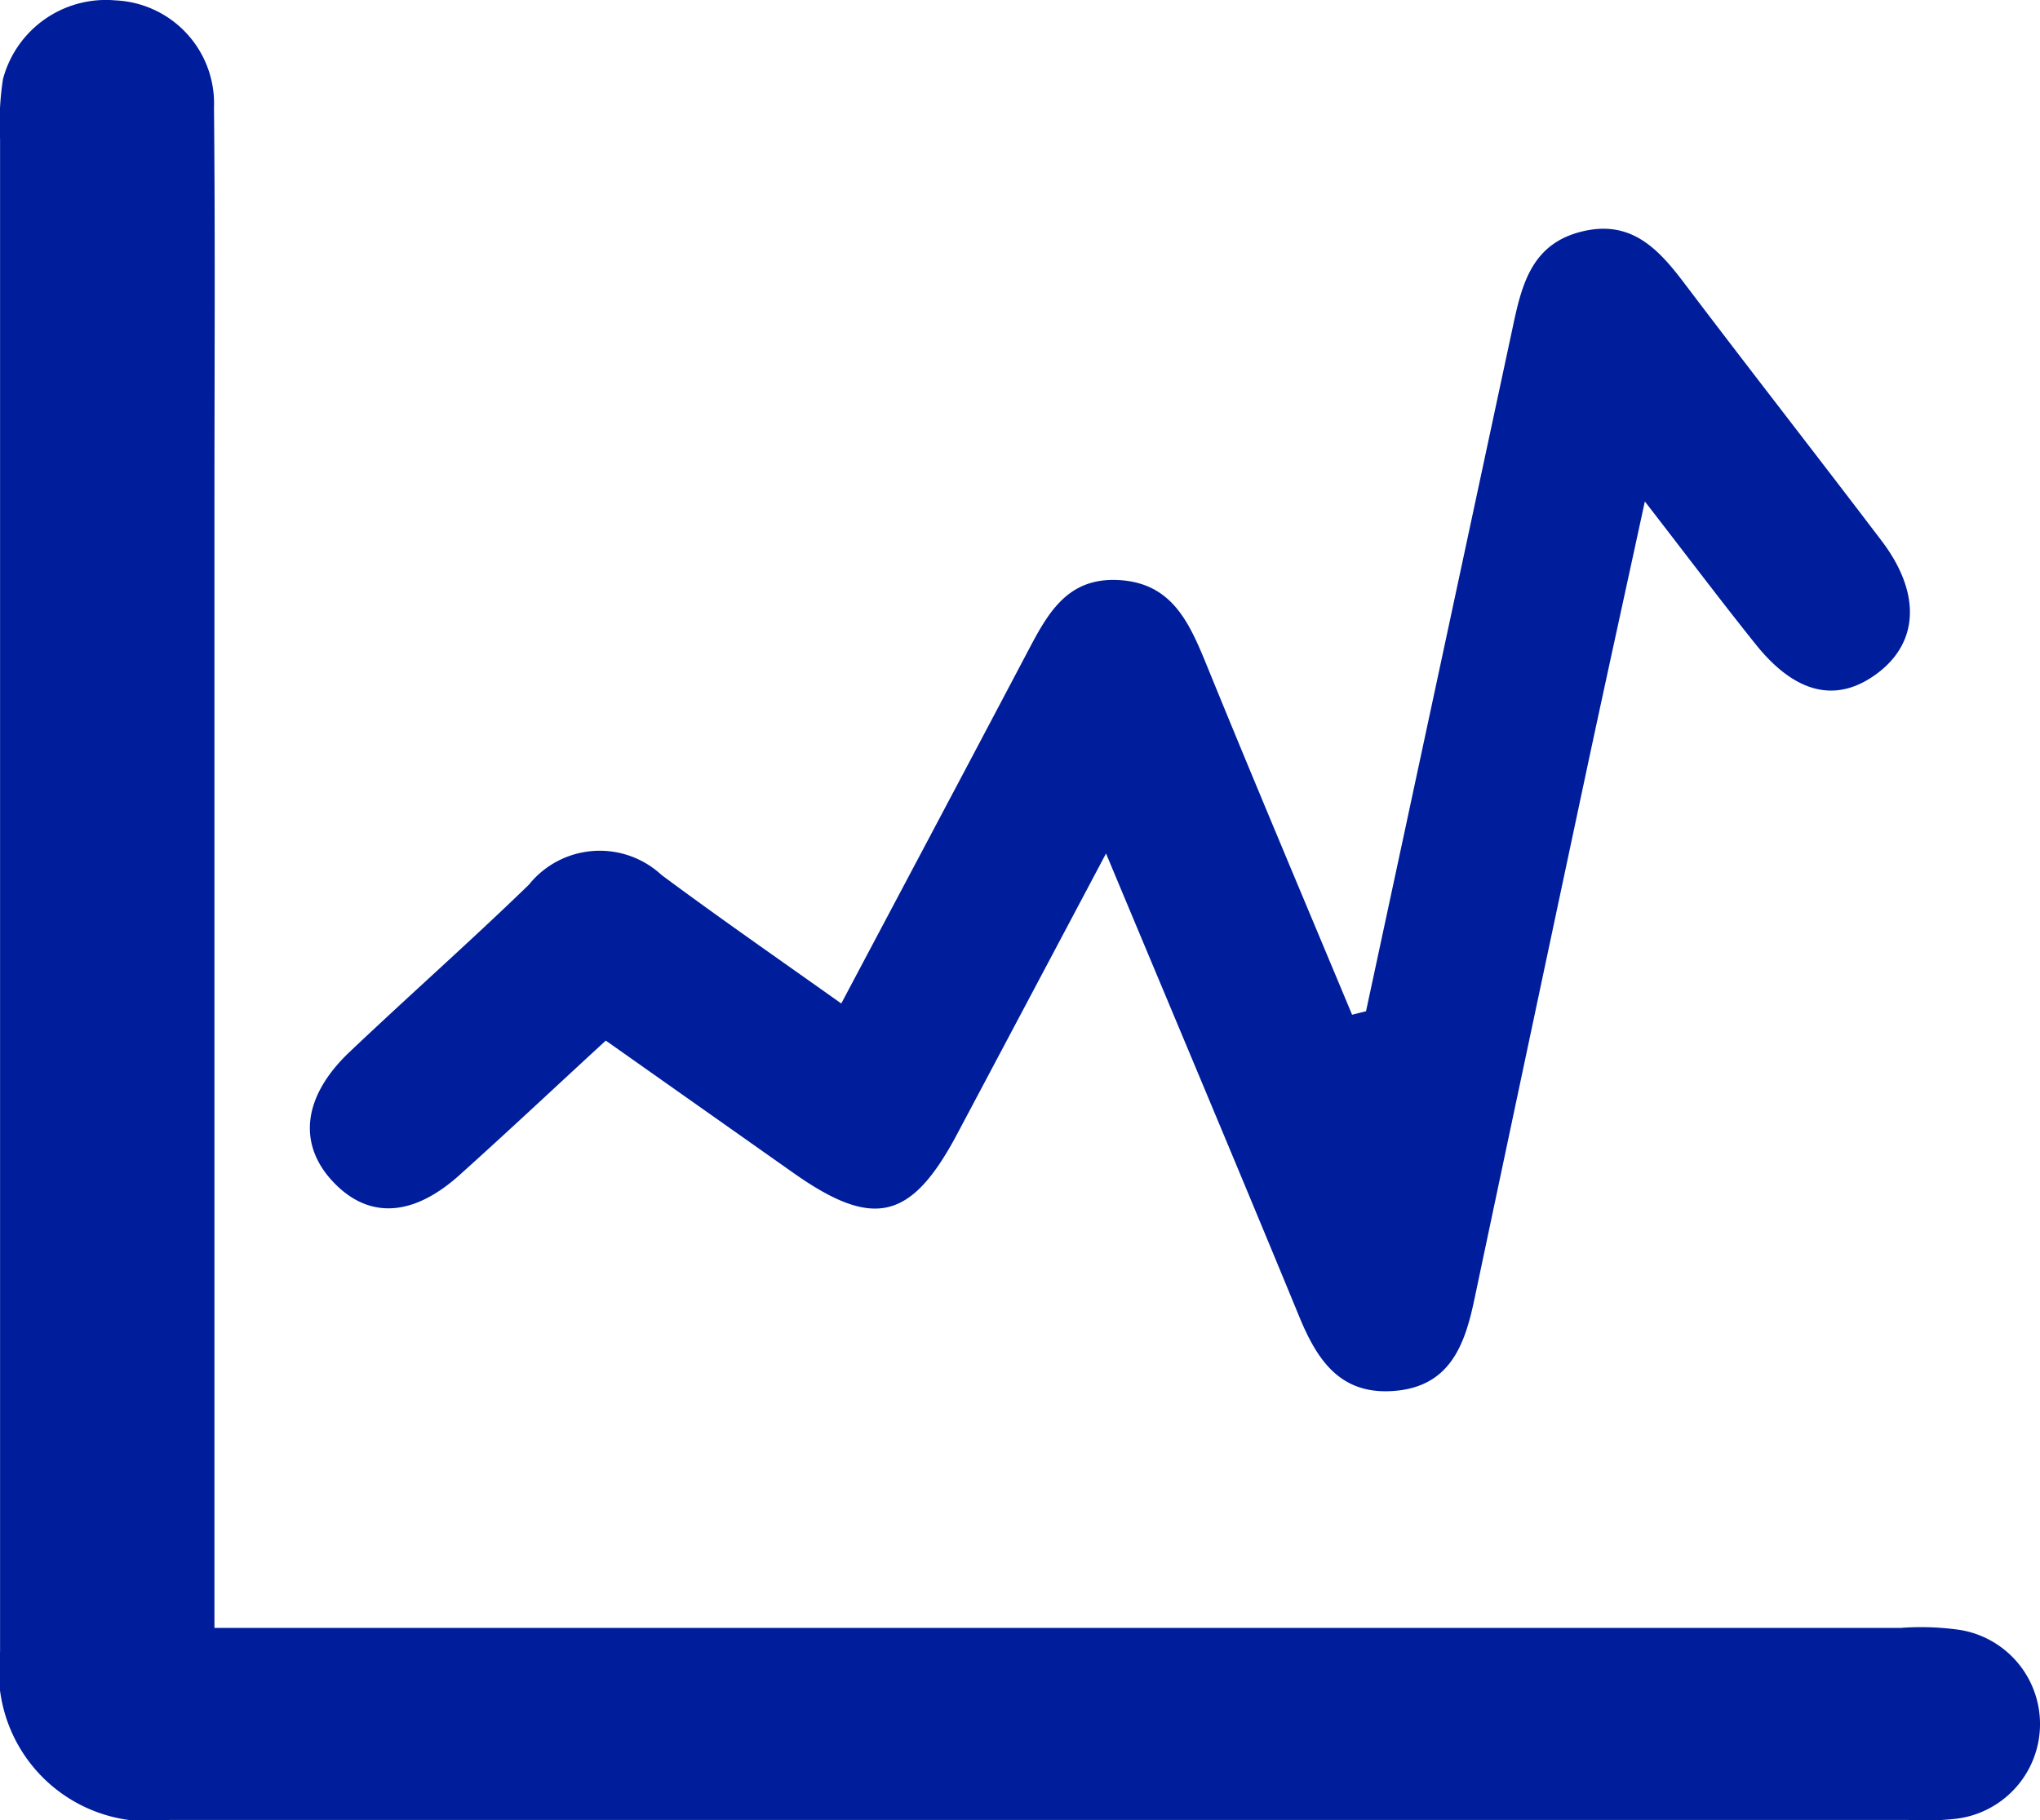
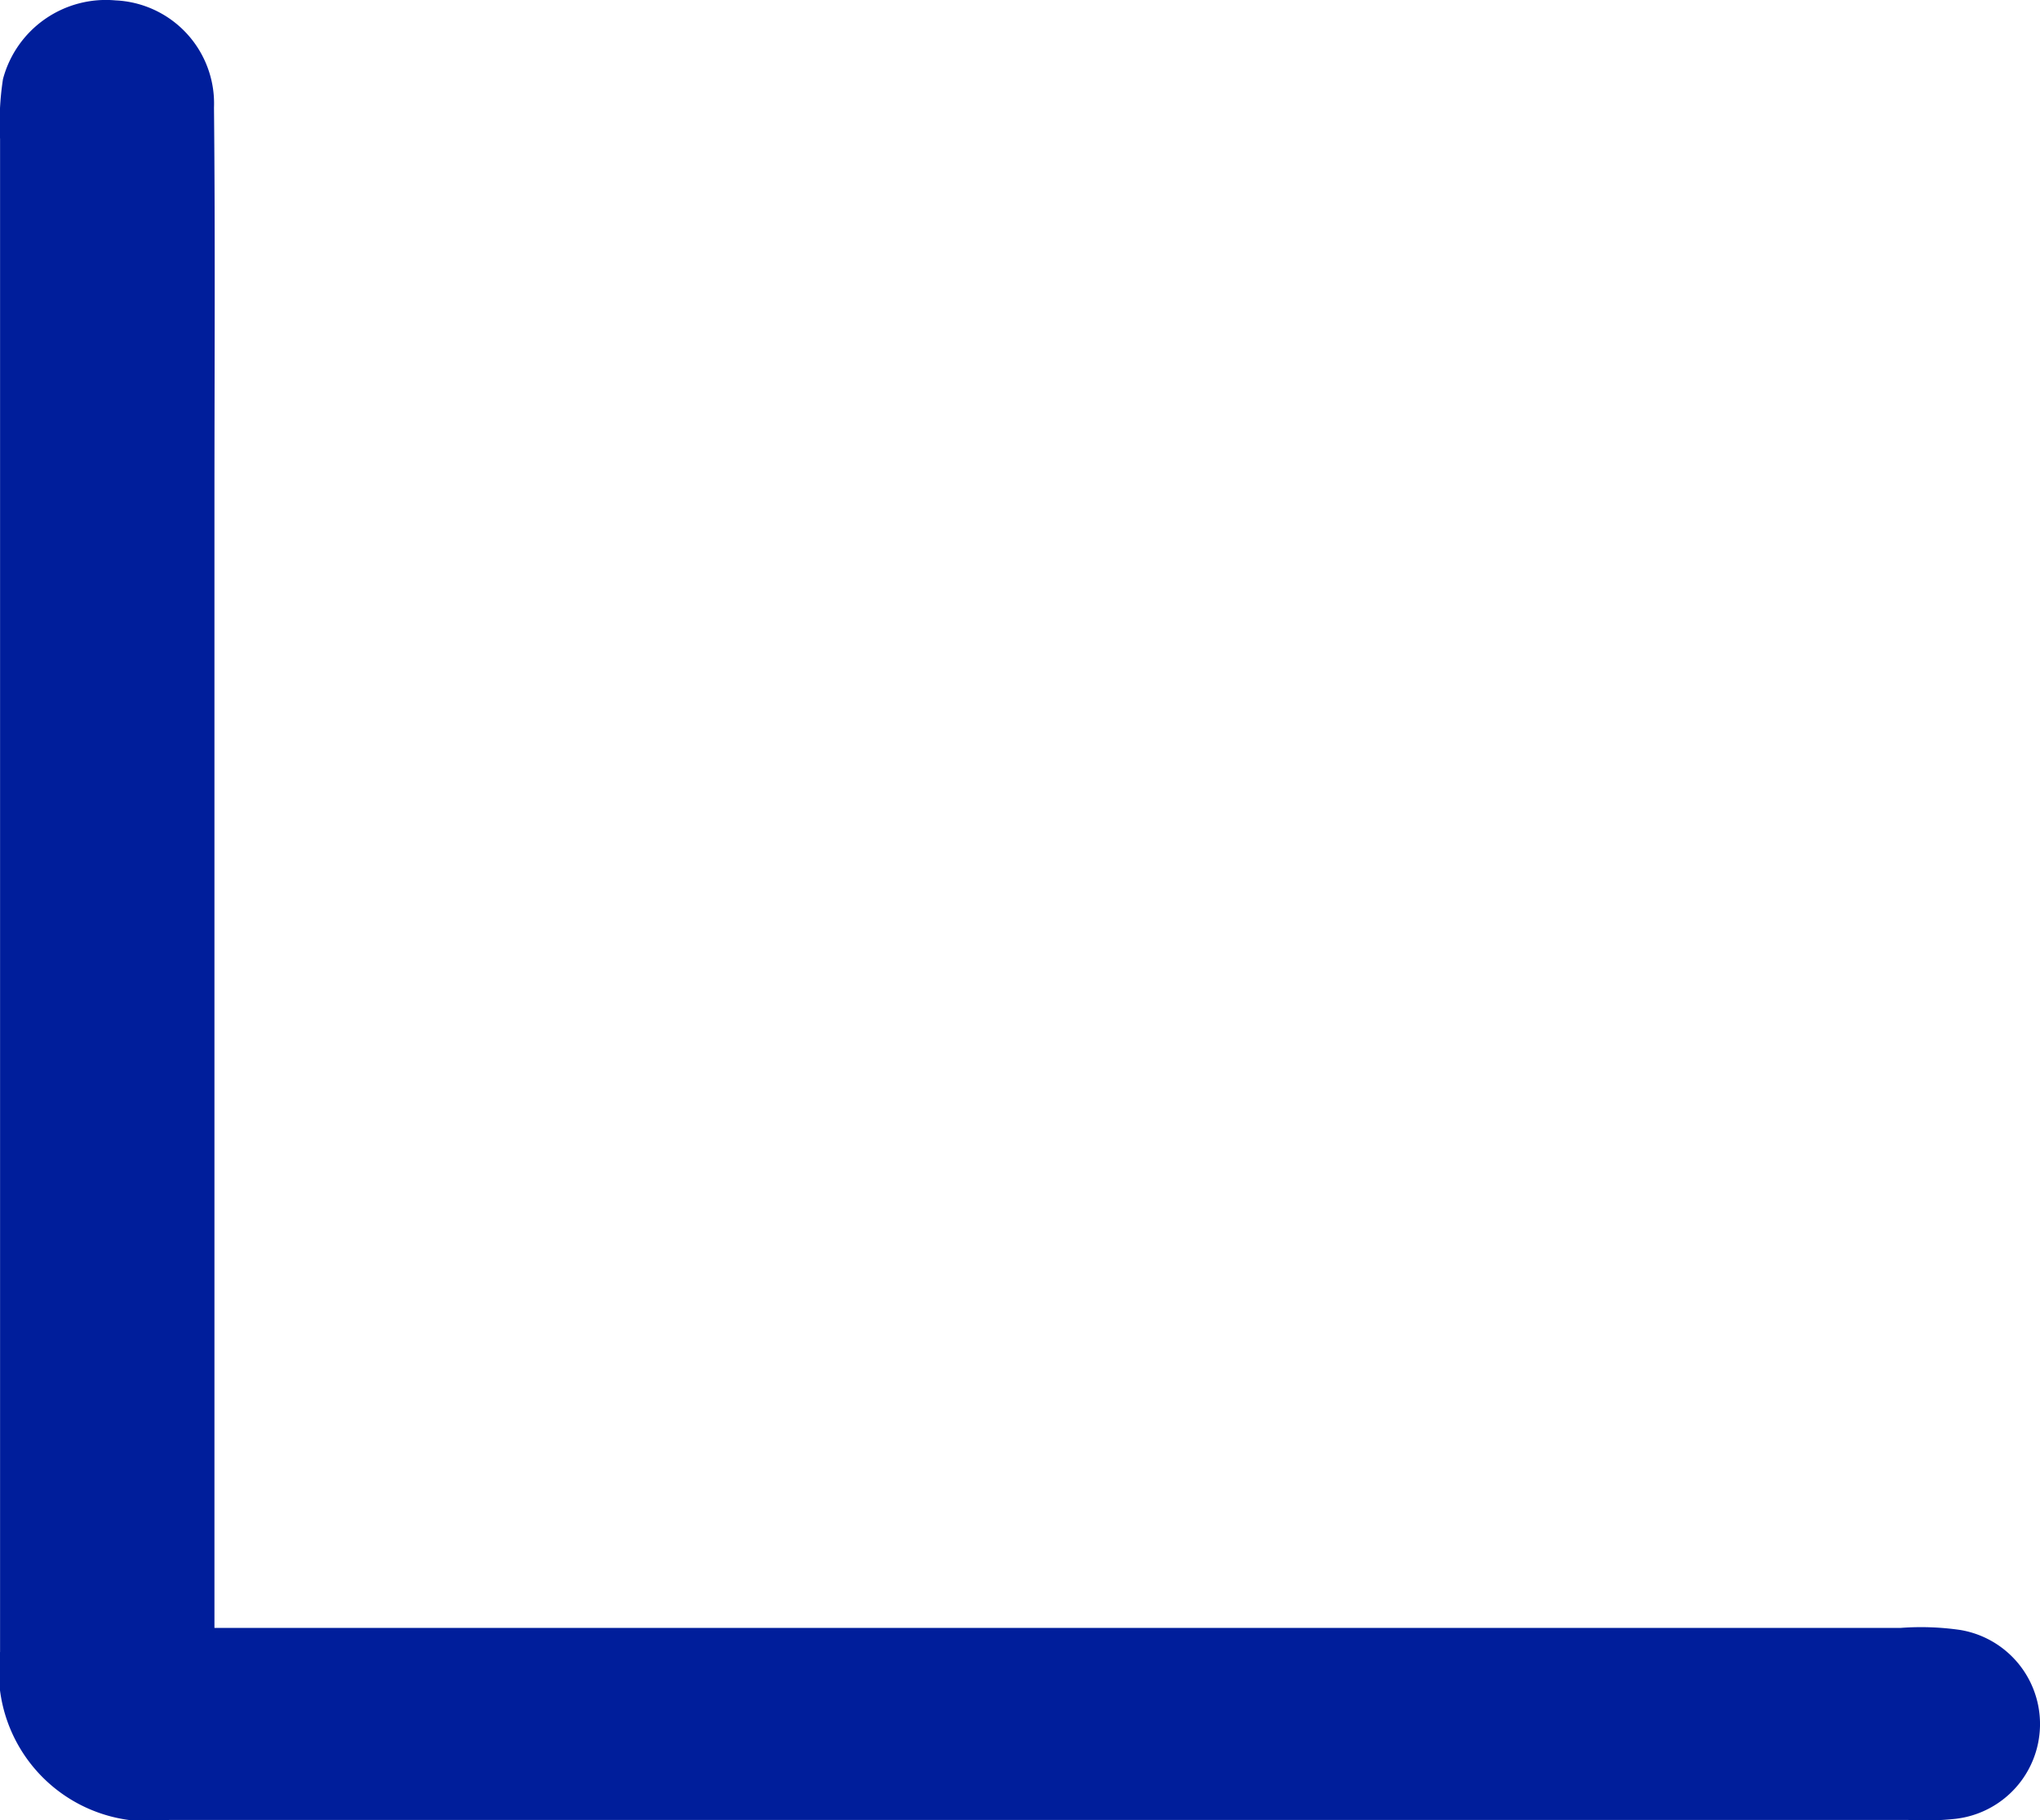
<svg xmlns="http://www.w3.org/2000/svg" width="31.621" height="28.224" viewBox="0 0 31.621 28.224">
  <defs>
    <style>.a{fill:#001e9b;}</style>
  </defs>
  <g transform="translate(-2497.756 -2937.223)">
    <path class="a" d="M2501.081,2962.463h1.213q12.463,0,24.926,0a4.244,4.244,0,0,1,.92.032,1.479,1.479,0,0,1-.069,2.928,4.412,4.412,0,0,1-.737.018q-13.478,0-26.957,0a2.326,2.326,0,0,1-2.62-2.607q0-11.728,0-23.458a4.478,4.478,0,0,1,.045-.926,1.65,1.65,0,0,1,1.743-1.221,1.6,1.6,0,0,1,1.528,1.662c.02,2.048.007,4.1.007,6.144v17.428Z" />
-     <path class="a" d="M2540,2968.3q1.141-5.312,2.278-10.624c.14-.662.3-1.278,1.07-1.466s1.193.28,1.6.821c1.008,1.332,2.036,2.648,3.046,3.978.606.8.576,1.561-.057,2.043s-1.279.333-1.9-.445c-.538-.672-1.056-1.36-1.715-2.211-.336,1.552-.638,2.922-.93,4.294q-.861,4.045-1.715,8.09c-.148.7-.38,1.335-1.231,1.406-.83.07-1.194-.457-1.476-1.139-.964-2.341-1.948-4.674-3-7.193-.824,1.555-1.565,2.951-2.306,4.347-.715,1.346-1.3,1.483-2.548.6l-2.9-2.046c-.779.717-1.517,1.411-2.271,2.088-.724.649-1.406.678-1.948.11-.561-.587-.482-1.33.248-2.022.919-.872,1.868-1.71,2.778-2.592a1.409,1.409,0,0,1,2.057-.152c.889.661,1.8,1.292,2.786,1.993.977-1.843,1.929-3.634,2.875-5.429.31-.587.606-1.173,1.408-1.137.833.036,1.105.646,1.373,1.3.741,1.819,1.506,3.628,2.262,5.44Z" transform="translate(-21.07 -15.398)" />
  </g>
</svg>